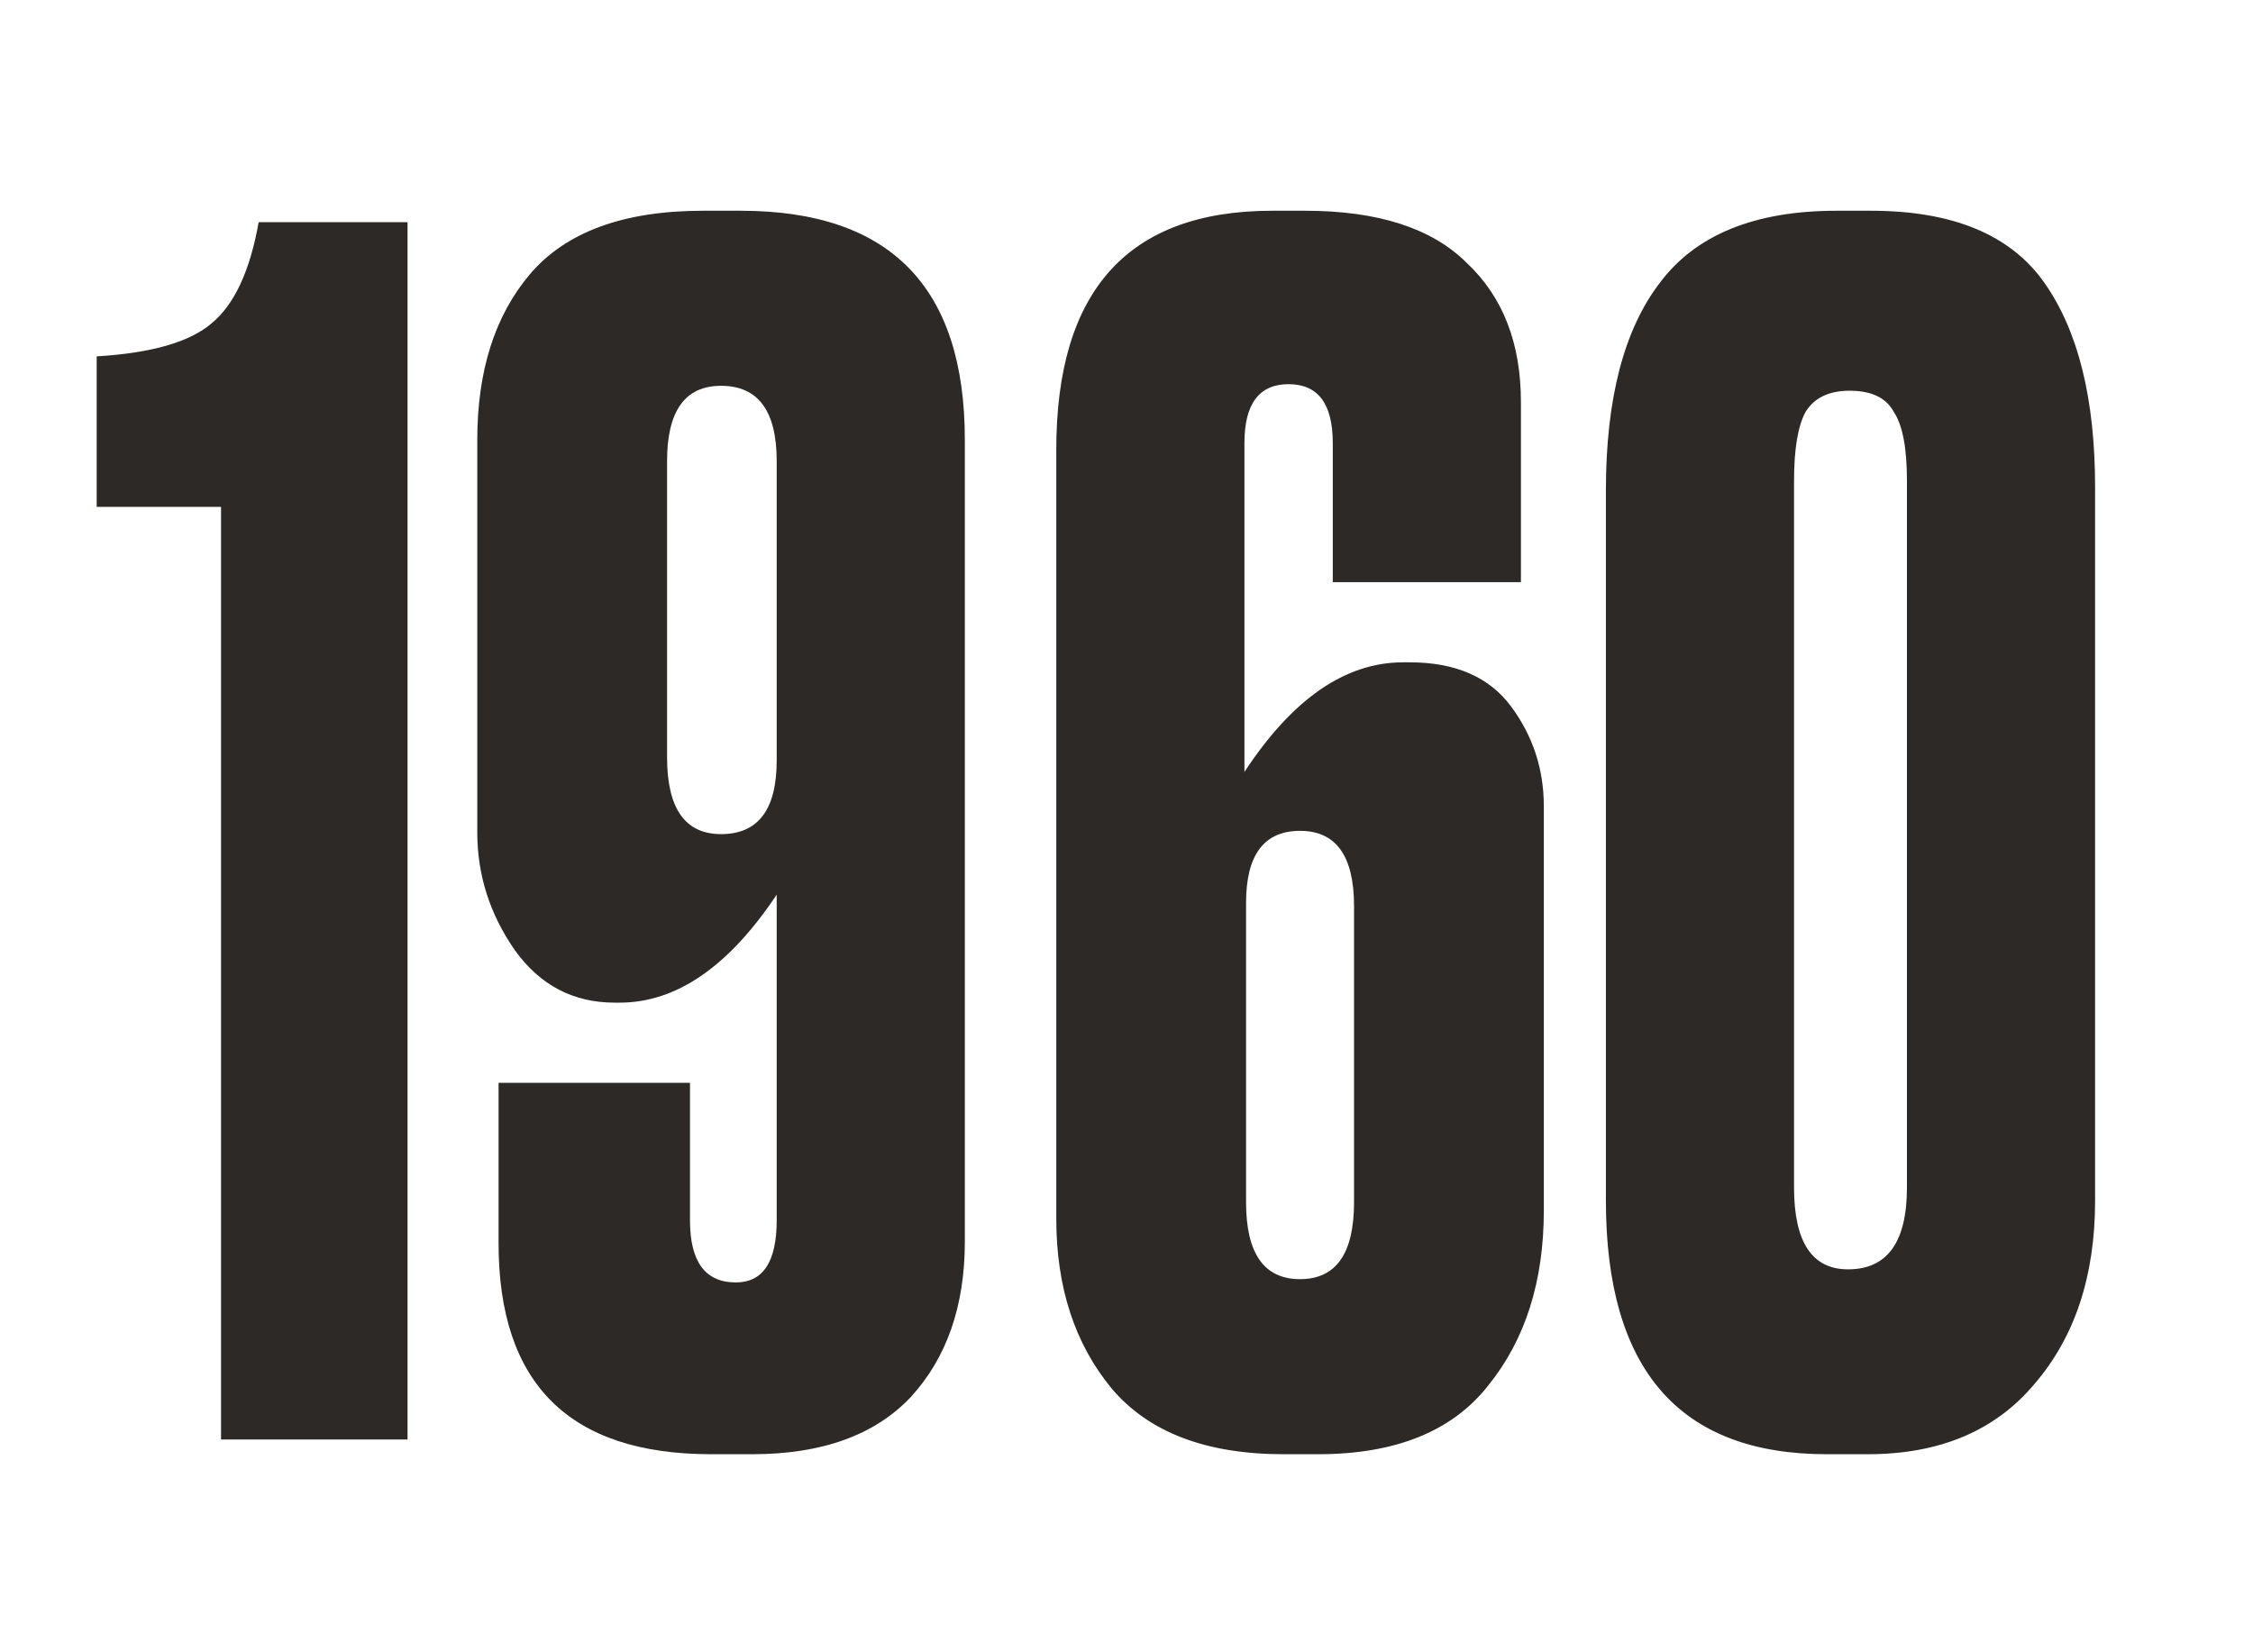
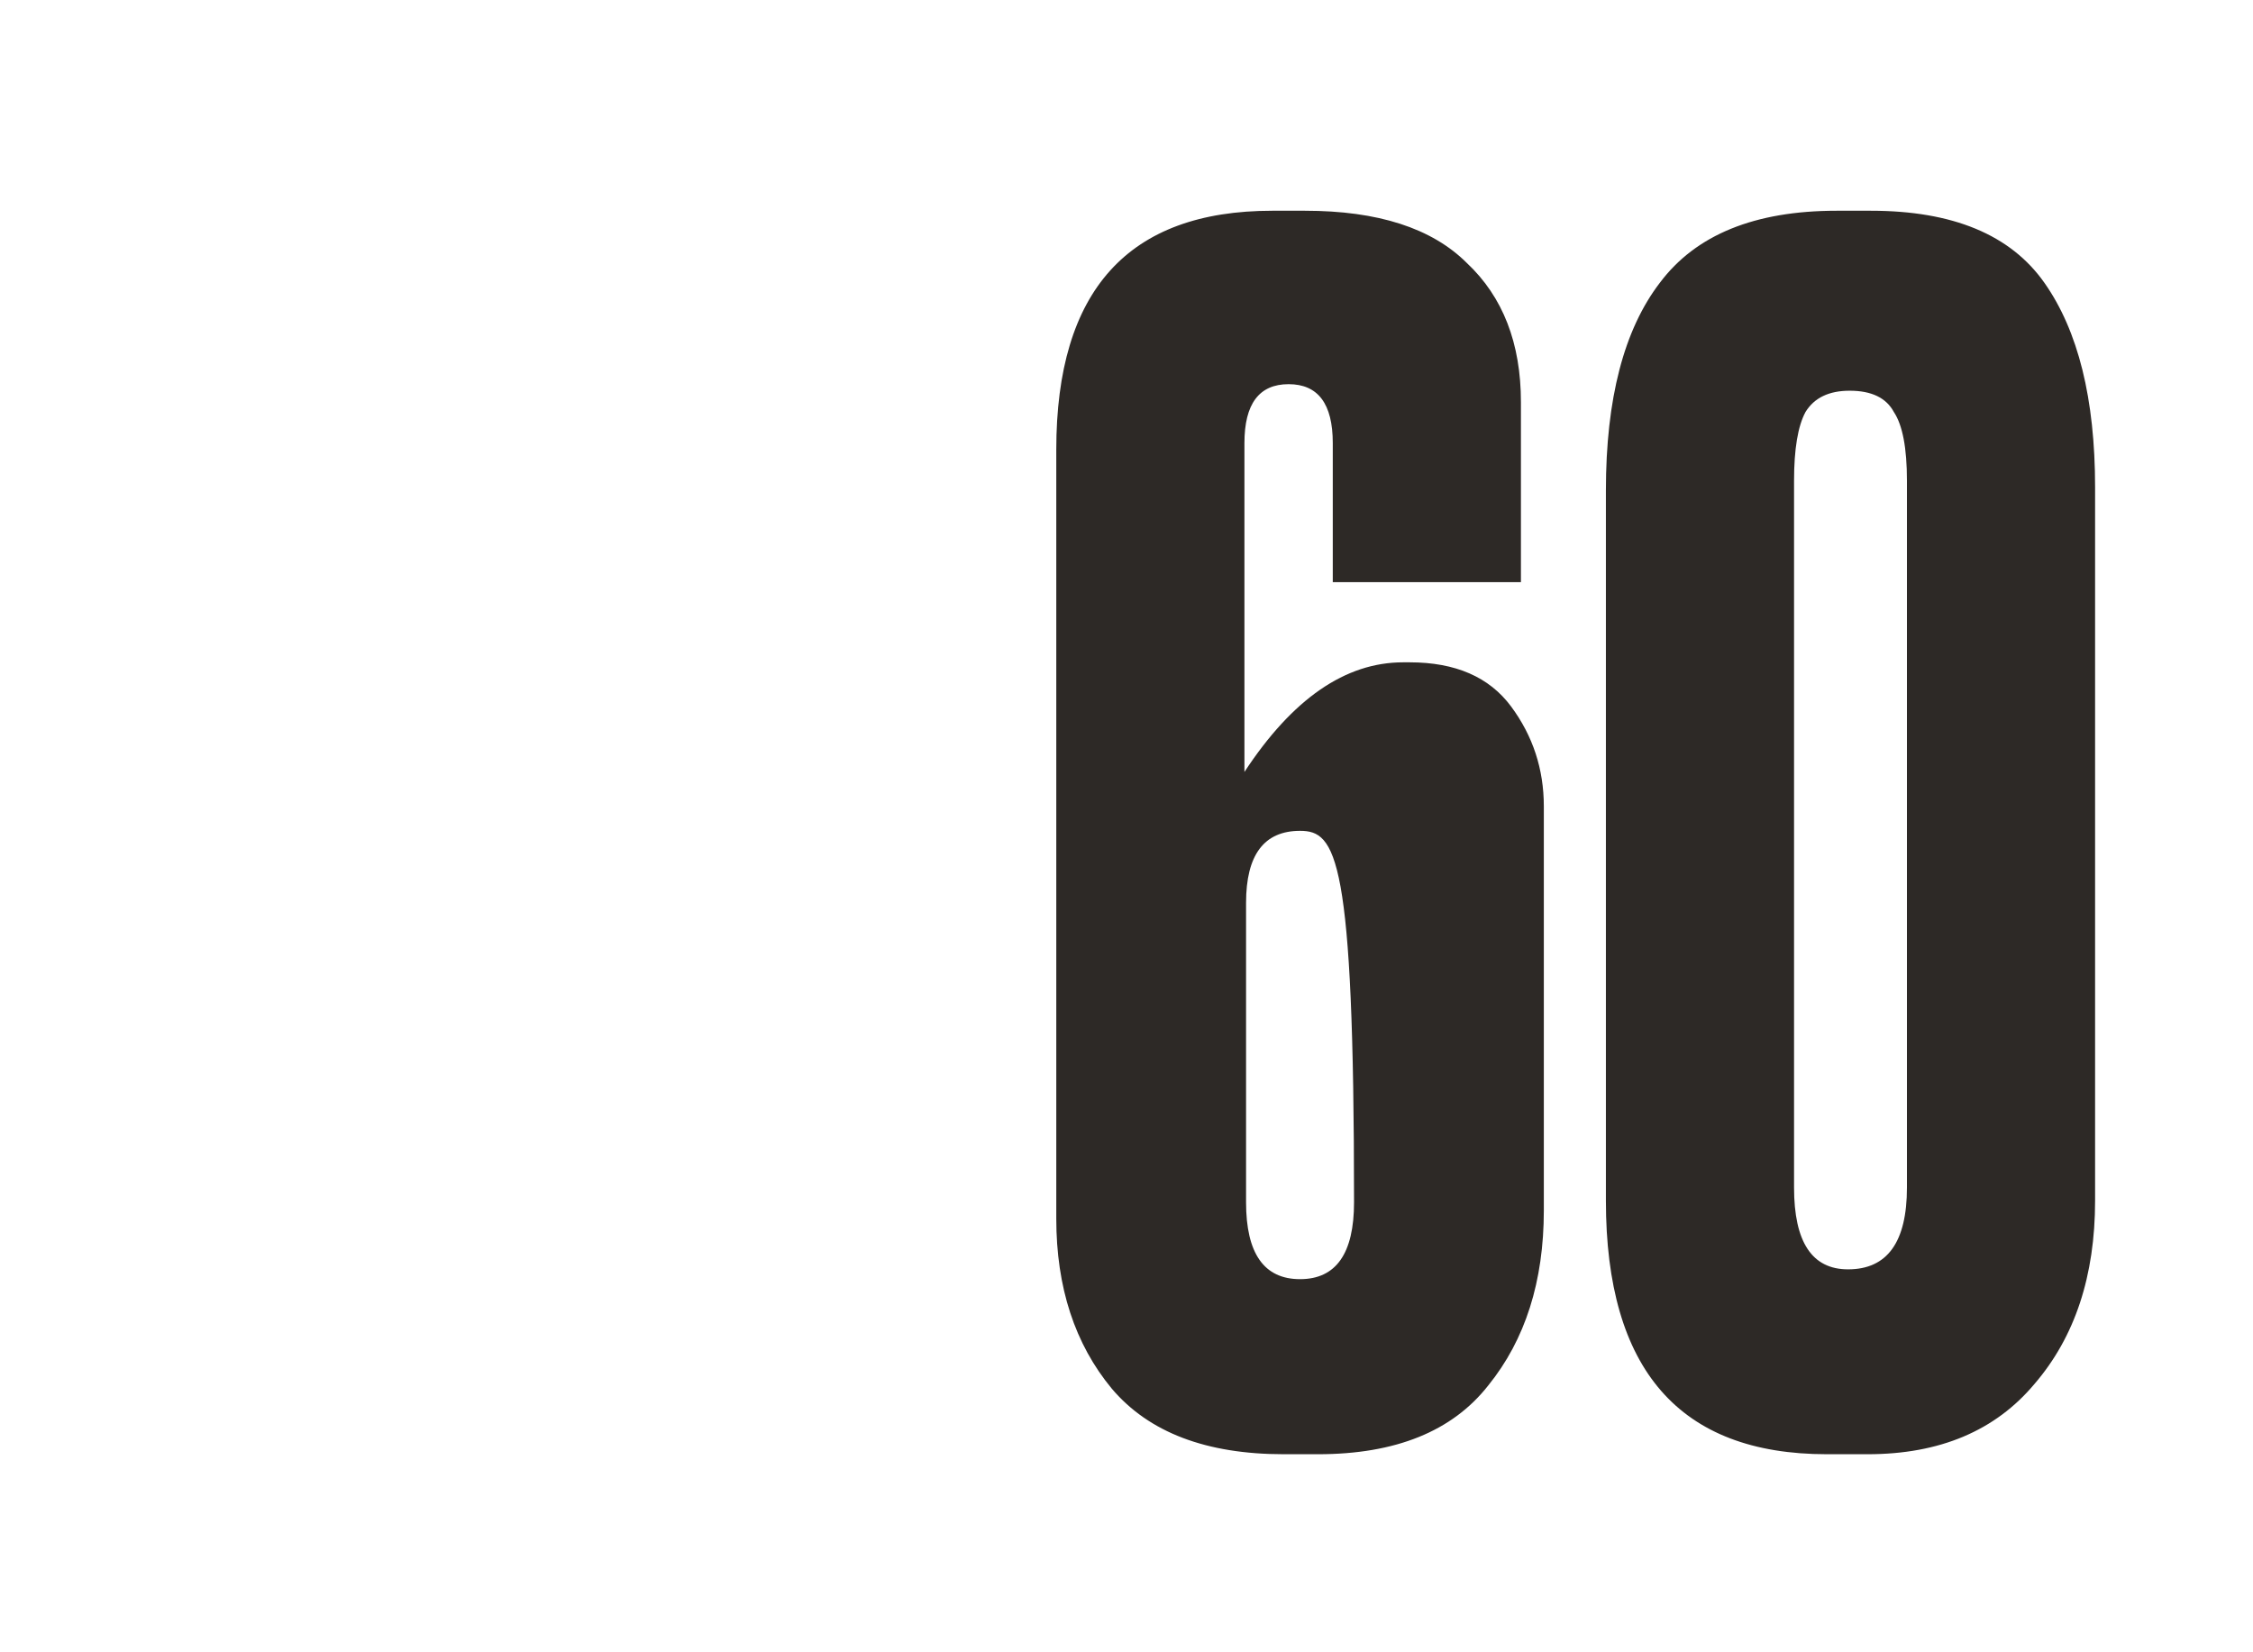
<svg xmlns="http://www.w3.org/2000/svg" width="180" height="132" viewBox="0 0 180 132" fill="none">
-   <path d="M17.659 40.495H7.725V28.469C12.082 28.208 15.132 27.336 16.874 25.855C18.704 24.373 19.968 21.672 20.665 17.751H32.56V115H17.659V40.495ZM49.504 80.1H49.112C45.801 80.1 43.143 78.706 41.139 75.917C39.135 73.042 38.132 69.905 38.132 66.506V35.135C38.132 29.645 39.527 25.245 42.315 21.933C45.191 18.535 49.809 16.836 56.17 16.836H59.177C71.115 16.836 77.084 22.936 77.084 35.135V99.184C77.084 104.325 75.647 108.464 72.771 111.602C69.895 114.651 65.669 116.176 60.092 116.176H56.824C45.496 116.176 39.832 110.556 39.832 99.315V86.505H55.125V97.485C55.125 100.796 56.345 102.452 58.785 102.452C60.963 102.452 62.053 100.796 62.053 97.485V71.473C58.218 77.224 54.036 80.1 49.504 80.1ZM57.608 30.822C54.733 30.822 53.295 32.826 53.295 36.835V60.493C53.295 64.589 54.733 66.637 57.608 66.637C60.571 66.637 62.053 64.676 62.053 60.755V36.835C62.053 32.826 60.571 30.822 57.608 30.822Z" fill="#2D2926" />
-   <path d="M99.552 96.047C99.552 100.142 100.99 102.19 103.866 102.19C106.742 102.19 108.179 100.142 108.179 96.047V72.388C108.179 68.38 106.742 66.375 103.866 66.375C100.99 66.375 99.552 68.293 99.552 72.127V96.047ZM112.101 52.912H112.624C116.284 52.912 118.985 54.089 120.728 56.441C122.471 58.794 123.342 61.452 123.342 64.415V96.7C123.342 102.365 121.861 107.027 118.898 110.687C116.022 114.346 111.491 116.176 105.304 116.176H102.559C96.372 116.176 91.797 114.434 88.834 110.948C85.871 107.375 84.39 102.844 84.39 97.354V35.92C84.39 23.197 90.141 16.836 101.644 16.836H104.258C110.097 16.836 114.41 18.23 117.199 21.018C120.074 23.72 121.512 27.423 121.512 32.129V46.507H106.48V35.397C106.48 32.26 105.304 30.691 102.951 30.691C100.598 30.691 99.422 32.26 99.422 35.397V61.67C103.256 55.831 107.482 52.912 112.101 52.912ZM167.384 38.926V95.916C167.384 101.929 165.771 106.809 162.547 110.556C159.41 114.303 154.966 116.176 149.215 116.176H145.947C134.183 116.176 128.301 109.423 128.301 95.916V39.187C128.301 31.868 129.739 26.334 132.614 22.587C135.49 18.753 140.196 16.836 146.731 16.836H149.476C156.012 16.836 160.63 18.753 163.331 22.587C166.033 26.421 167.384 31.868 167.384 38.926ZM152.352 94.871V38.403C152.352 35.789 152.003 33.959 151.306 32.913C150.696 31.78 149.52 31.214 147.777 31.214C146.121 31.214 144.945 31.78 144.248 32.913C143.638 34.046 143.333 35.876 143.333 38.403V94.871C143.333 99.228 144.77 101.406 147.646 101.406C150.783 101.406 152.352 99.228 152.352 94.871Z" fill="#2D2926" />
+   <path d="M99.552 96.047C99.552 100.142 100.99 102.19 103.866 102.19C106.742 102.19 108.179 100.142 108.179 96.047C108.179 68.38 106.742 66.375 103.866 66.375C100.99 66.375 99.552 68.293 99.552 72.127V96.047ZM112.101 52.912H112.624C116.284 52.912 118.985 54.089 120.728 56.441C122.471 58.794 123.342 61.452 123.342 64.415V96.7C123.342 102.365 121.861 107.027 118.898 110.687C116.022 114.346 111.491 116.176 105.304 116.176H102.559C96.372 116.176 91.797 114.434 88.834 110.948C85.871 107.375 84.39 102.844 84.39 97.354V35.92C84.39 23.197 90.141 16.836 101.644 16.836H104.258C110.097 16.836 114.41 18.23 117.199 21.018C120.074 23.72 121.512 27.423 121.512 32.129V46.507H106.48V35.397C106.48 32.26 105.304 30.691 102.951 30.691C100.598 30.691 99.422 32.26 99.422 35.397V61.67C103.256 55.831 107.482 52.912 112.101 52.912ZM167.384 38.926V95.916C167.384 101.929 165.771 106.809 162.547 110.556C159.41 114.303 154.966 116.176 149.215 116.176H145.947C134.183 116.176 128.301 109.423 128.301 95.916V39.187C128.301 31.868 129.739 26.334 132.614 22.587C135.49 18.753 140.196 16.836 146.731 16.836H149.476C156.012 16.836 160.63 18.753 163.331 22.587C166.033 26.421 167.384 31.868 167.384 38.926ZM152.352 94.871V38.403C152.352 35.789 152.003 33.959 151.306 32.913C150.696 31.78 149.52 31.214 147.777 31.214C146.121 31.214 144.945 31.78 144.248 32.913C143.638 34.046 143.333 35.876 143.333 38.403V94.871C143.333 99.228 144.77 101.406 147.646 101.406C150.783 101.406 152.352 99.228 152.352 94.871Z" fill="#2D2926" />
</svg>